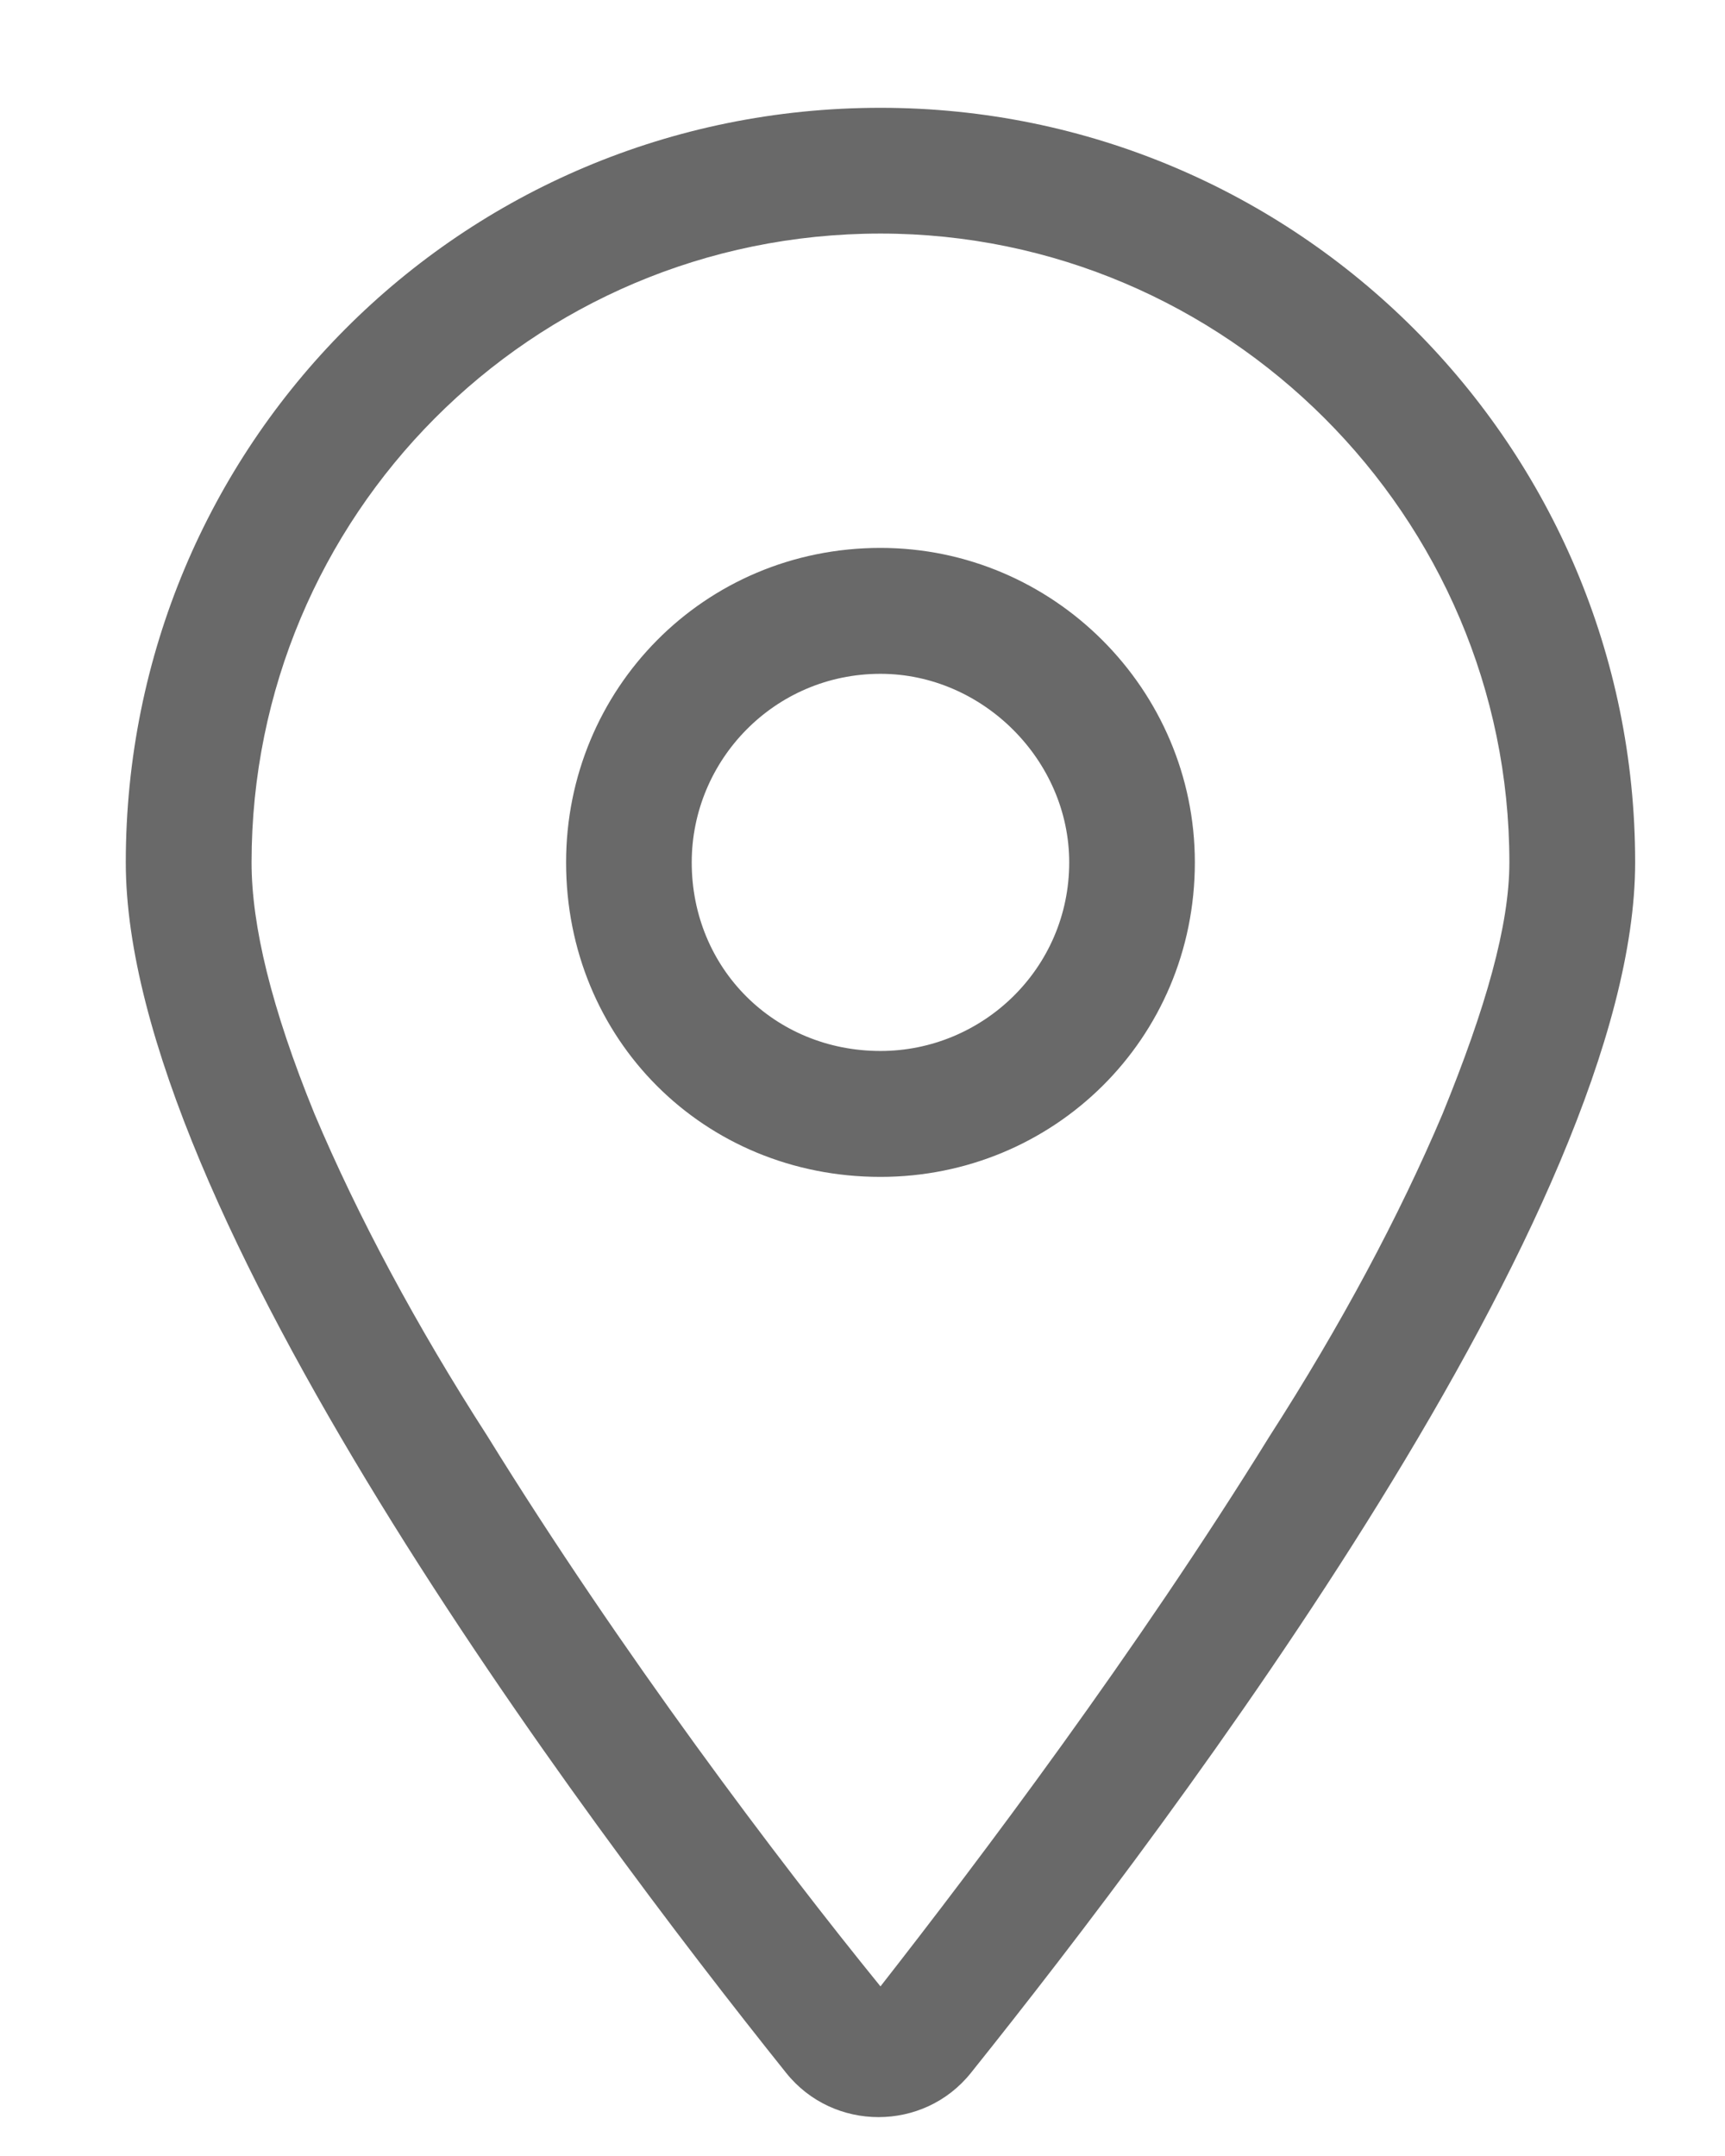
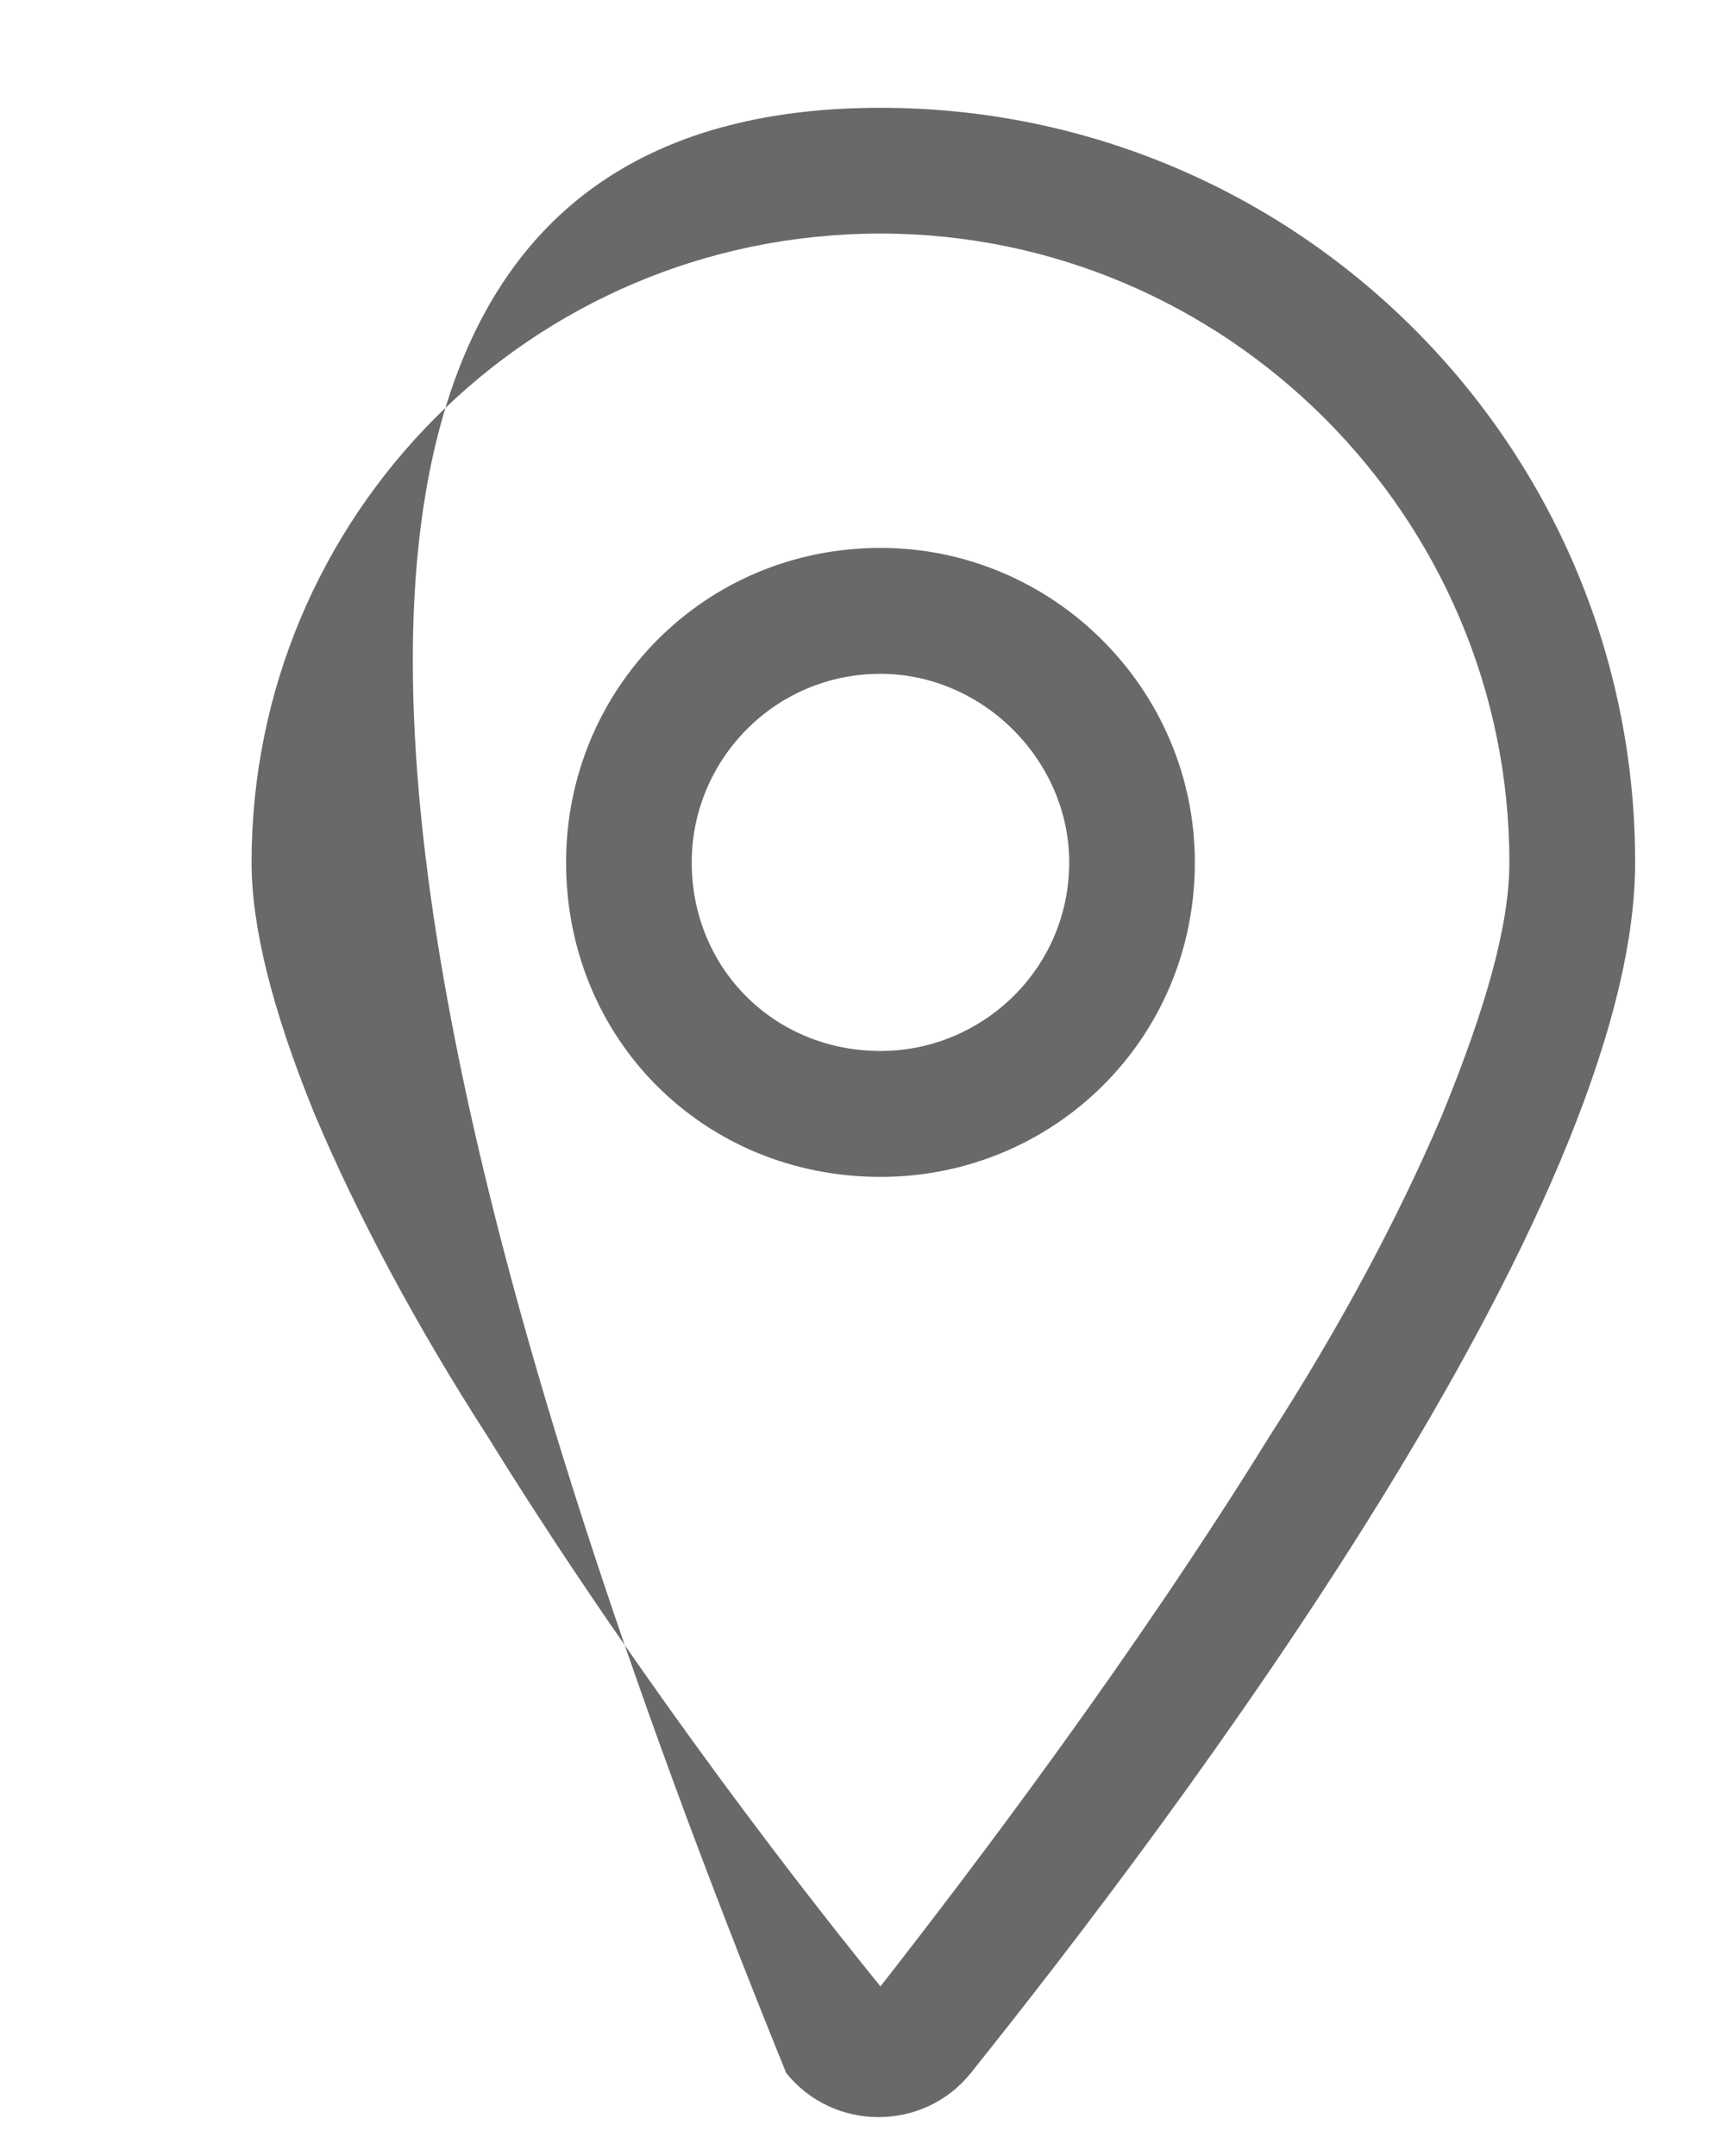
<svg xmlns="http://www.w3.org/2000/svg" width="12" height="15" viewBox="0 0 12 15" fill="none">
-   <path d="M8.312 6C8.312 7.23 7.328 8.188 6.125 8.188C4.895 8.188 3.938 7.23 3.938 6C3.938 4.797 4.895 3.812 6.125 3.812C7.328 3.812 8.312 4.797 8.312 6ZM6.125 7.312C6.836 7.312 7.438 6.738 7.438 6C7.438 5.289 6.836 4.688 6.125 4.688C5.387 4.688 4.812 5.289 4.812 6C4.812 6.738 5.387 7.312 6.125 7.312ZM11.375 6C11.375 8.406 8.176 12.645 6.754 14.422C6.426 14.832 5.797 14.832 5.469 14.422C4.047 12.645 0.875 8.406 0.875 6C0.875 3.102 3.199 0.75 6.125 0.75C9.023 0.75 11.375 3.102 11.375 6ZM6.125 1.625C3.691 1.625 1.75 3.594 1.75 6C1.75 6.438 1.887 7.012 2.188 7.75C2.488 8.461 2.898 9.227 3.391 9.992C4.32 11.496 5.414 12.945 6.125 13.82C6.809 12.945 7.902 11.496 8.832 9.992C9.324 9.227 9.734 8.461 10.035 7.75C10.336 7.012 10.5 6.438 10.5 6C10.5 3.594 8.531 1.625 6.125 1.625Z" fill="#696969" />
+   <path d="M8.312 6C8.312 7.23 7.328 8.188 6.125 8.188C4.895 8.188 3.938 7.23 3.938 6C3.938 4.797 4.895 3.812 6.125 3.812C7.328 3.812 8.312 4.797 8.312 6ZM6.125 7.312C6.836 7.312 7.438 6.738 7.438 6C7.438 5.289 6.836 4.688 6.125 4.688C5.387 4.688 4.812 5.289 4.812 6C4.812 6.738 5.387 7.312 6.125 7.312ZM11.375 6C11.375 8.406 8.176 12.645 6.754 14.422C6.426 14.832 5.797 14.832 5.469 14.422C0.875 3.102 3.199 0.75 6.125 0.75C9.023 0.75 11.375 3.102 11.375 6ZM6.125 1.625C3.691 1.625 1.75 3.594 1.75 6C1.75 6.438 1.887 7.012 2.188 7.75C2.488 8.461 2.898 9.227 3.391 9.992C4.32 11.496 5.414 12.945 6.125 13.82C6.809 12.945 7.902 11.496 8.832 9.992C9.324 9.227 9.734 8.461 10.035 7.75C10.336 7.012 10.5 6.438 10.5 6C10.5 3.594 8.531 1.625 6.125 1.625Z" fill="#696969" />
</svg>